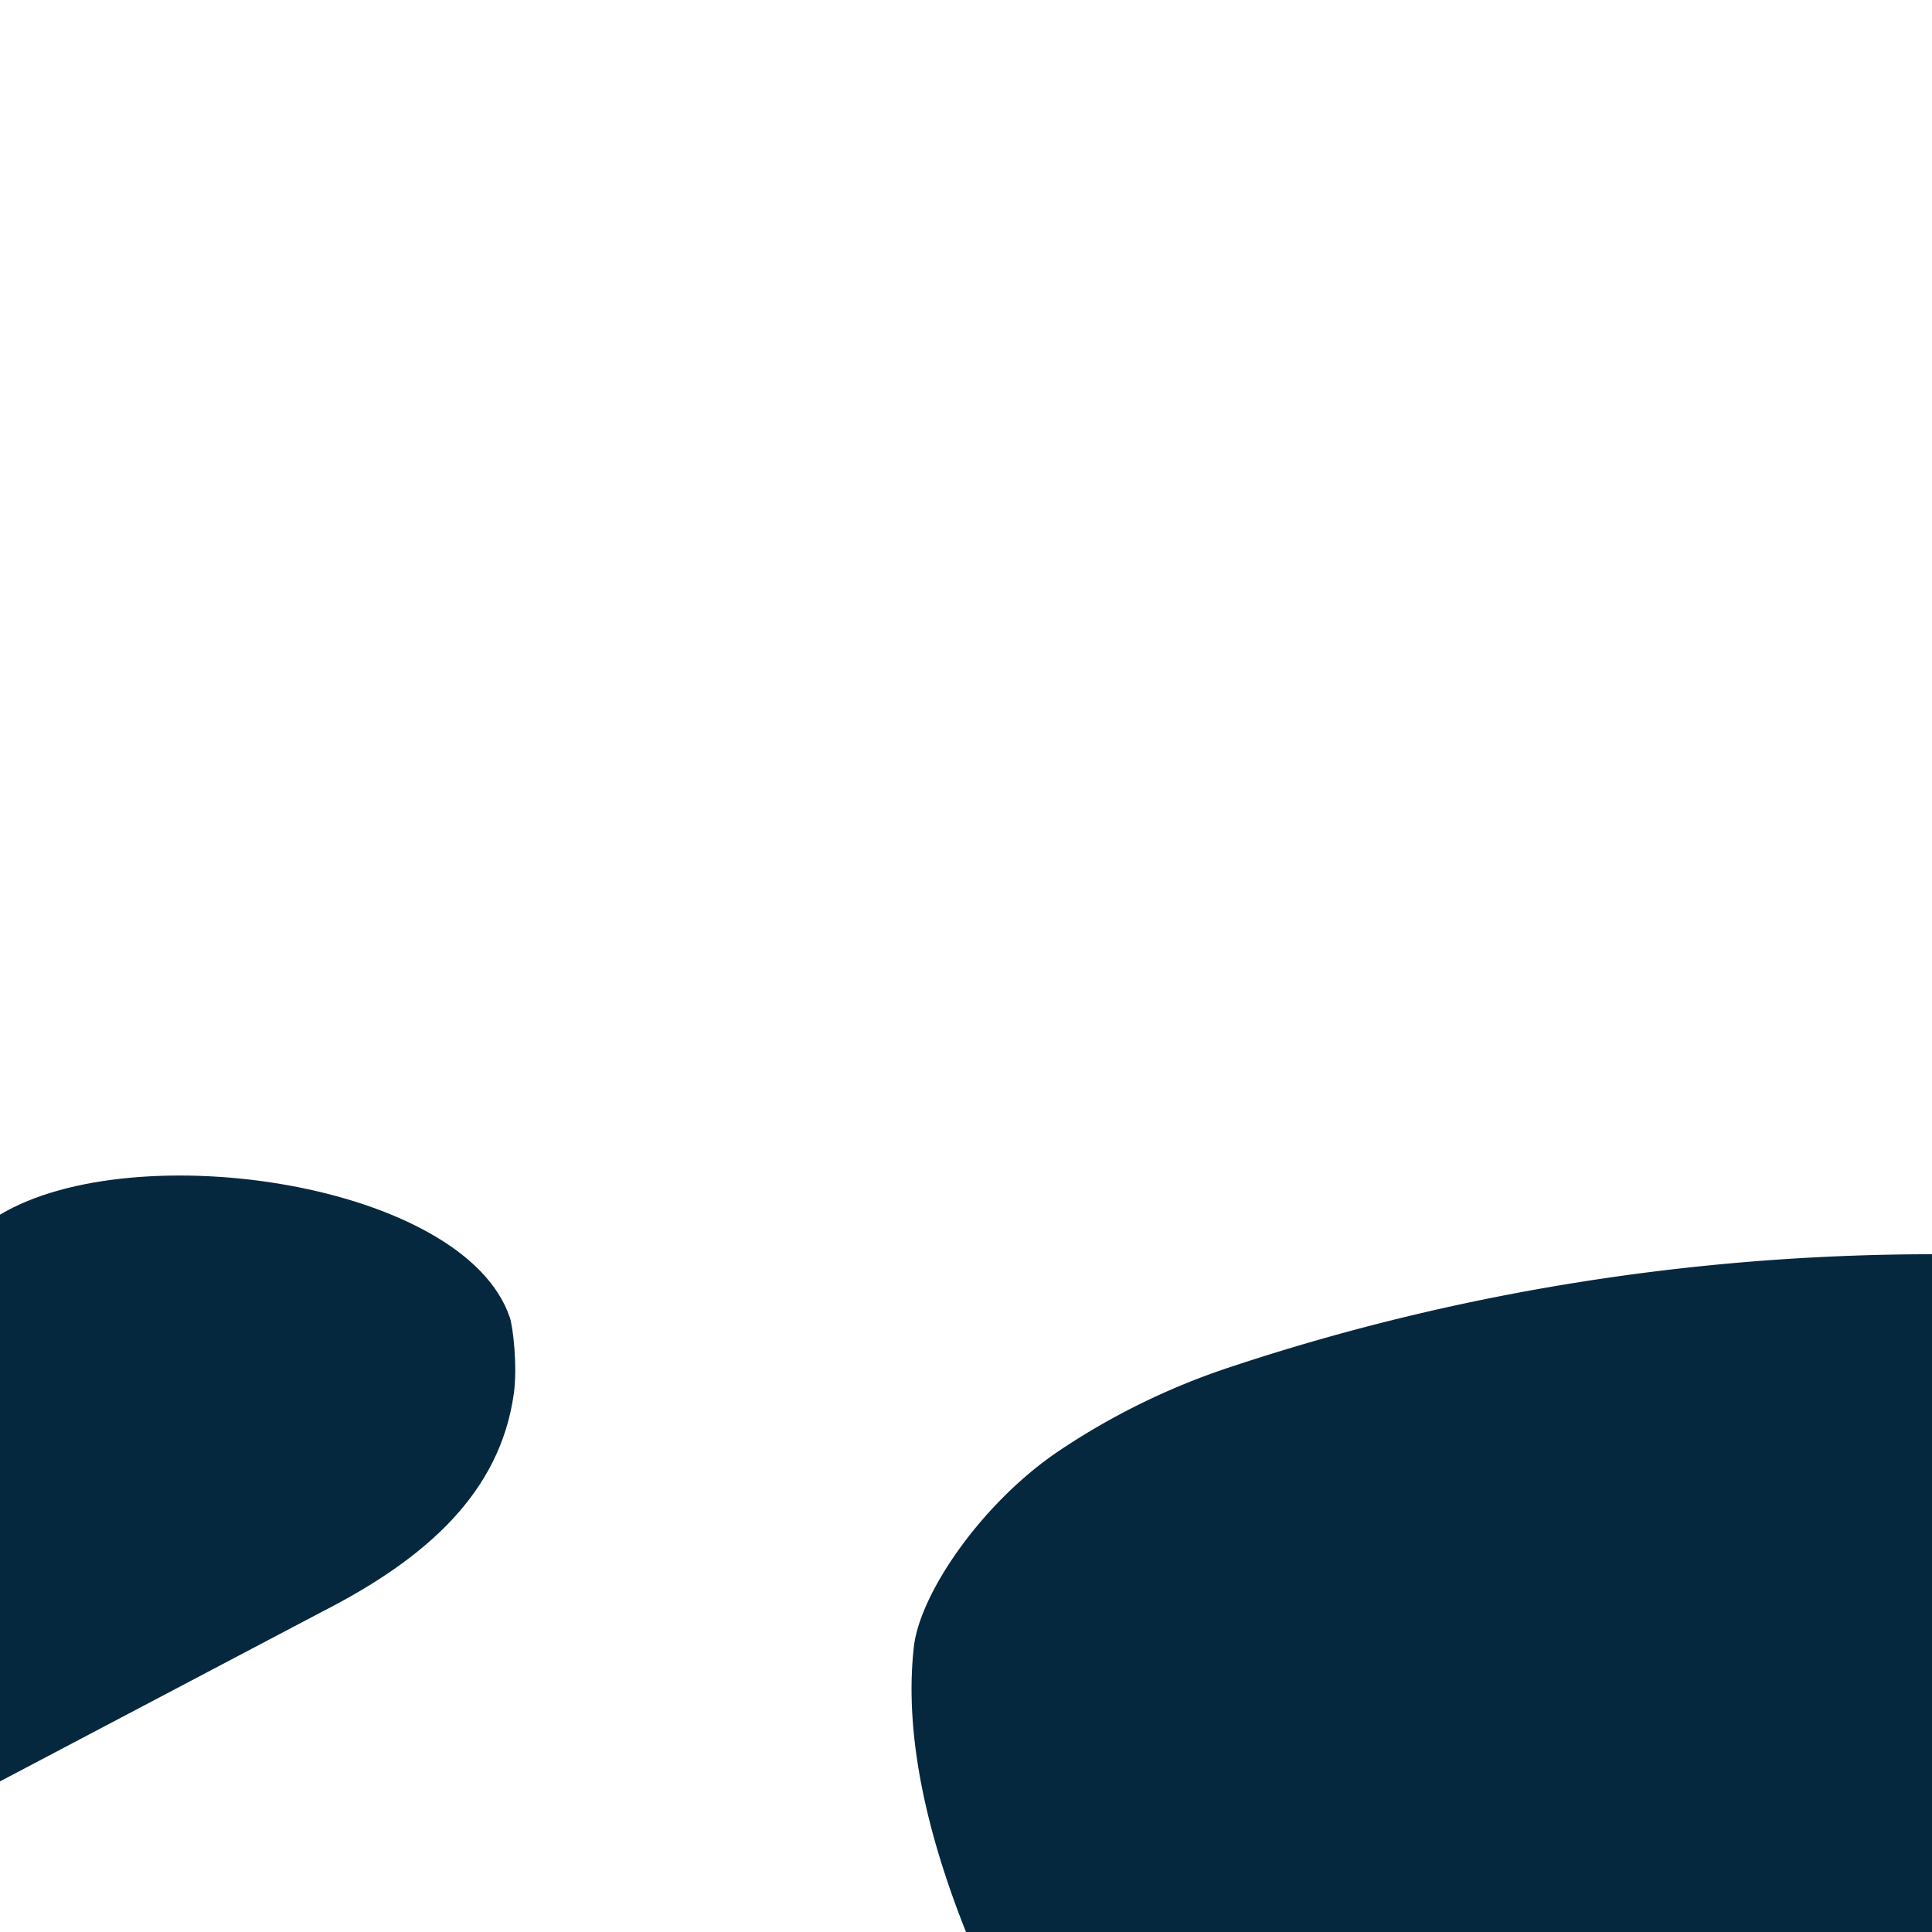
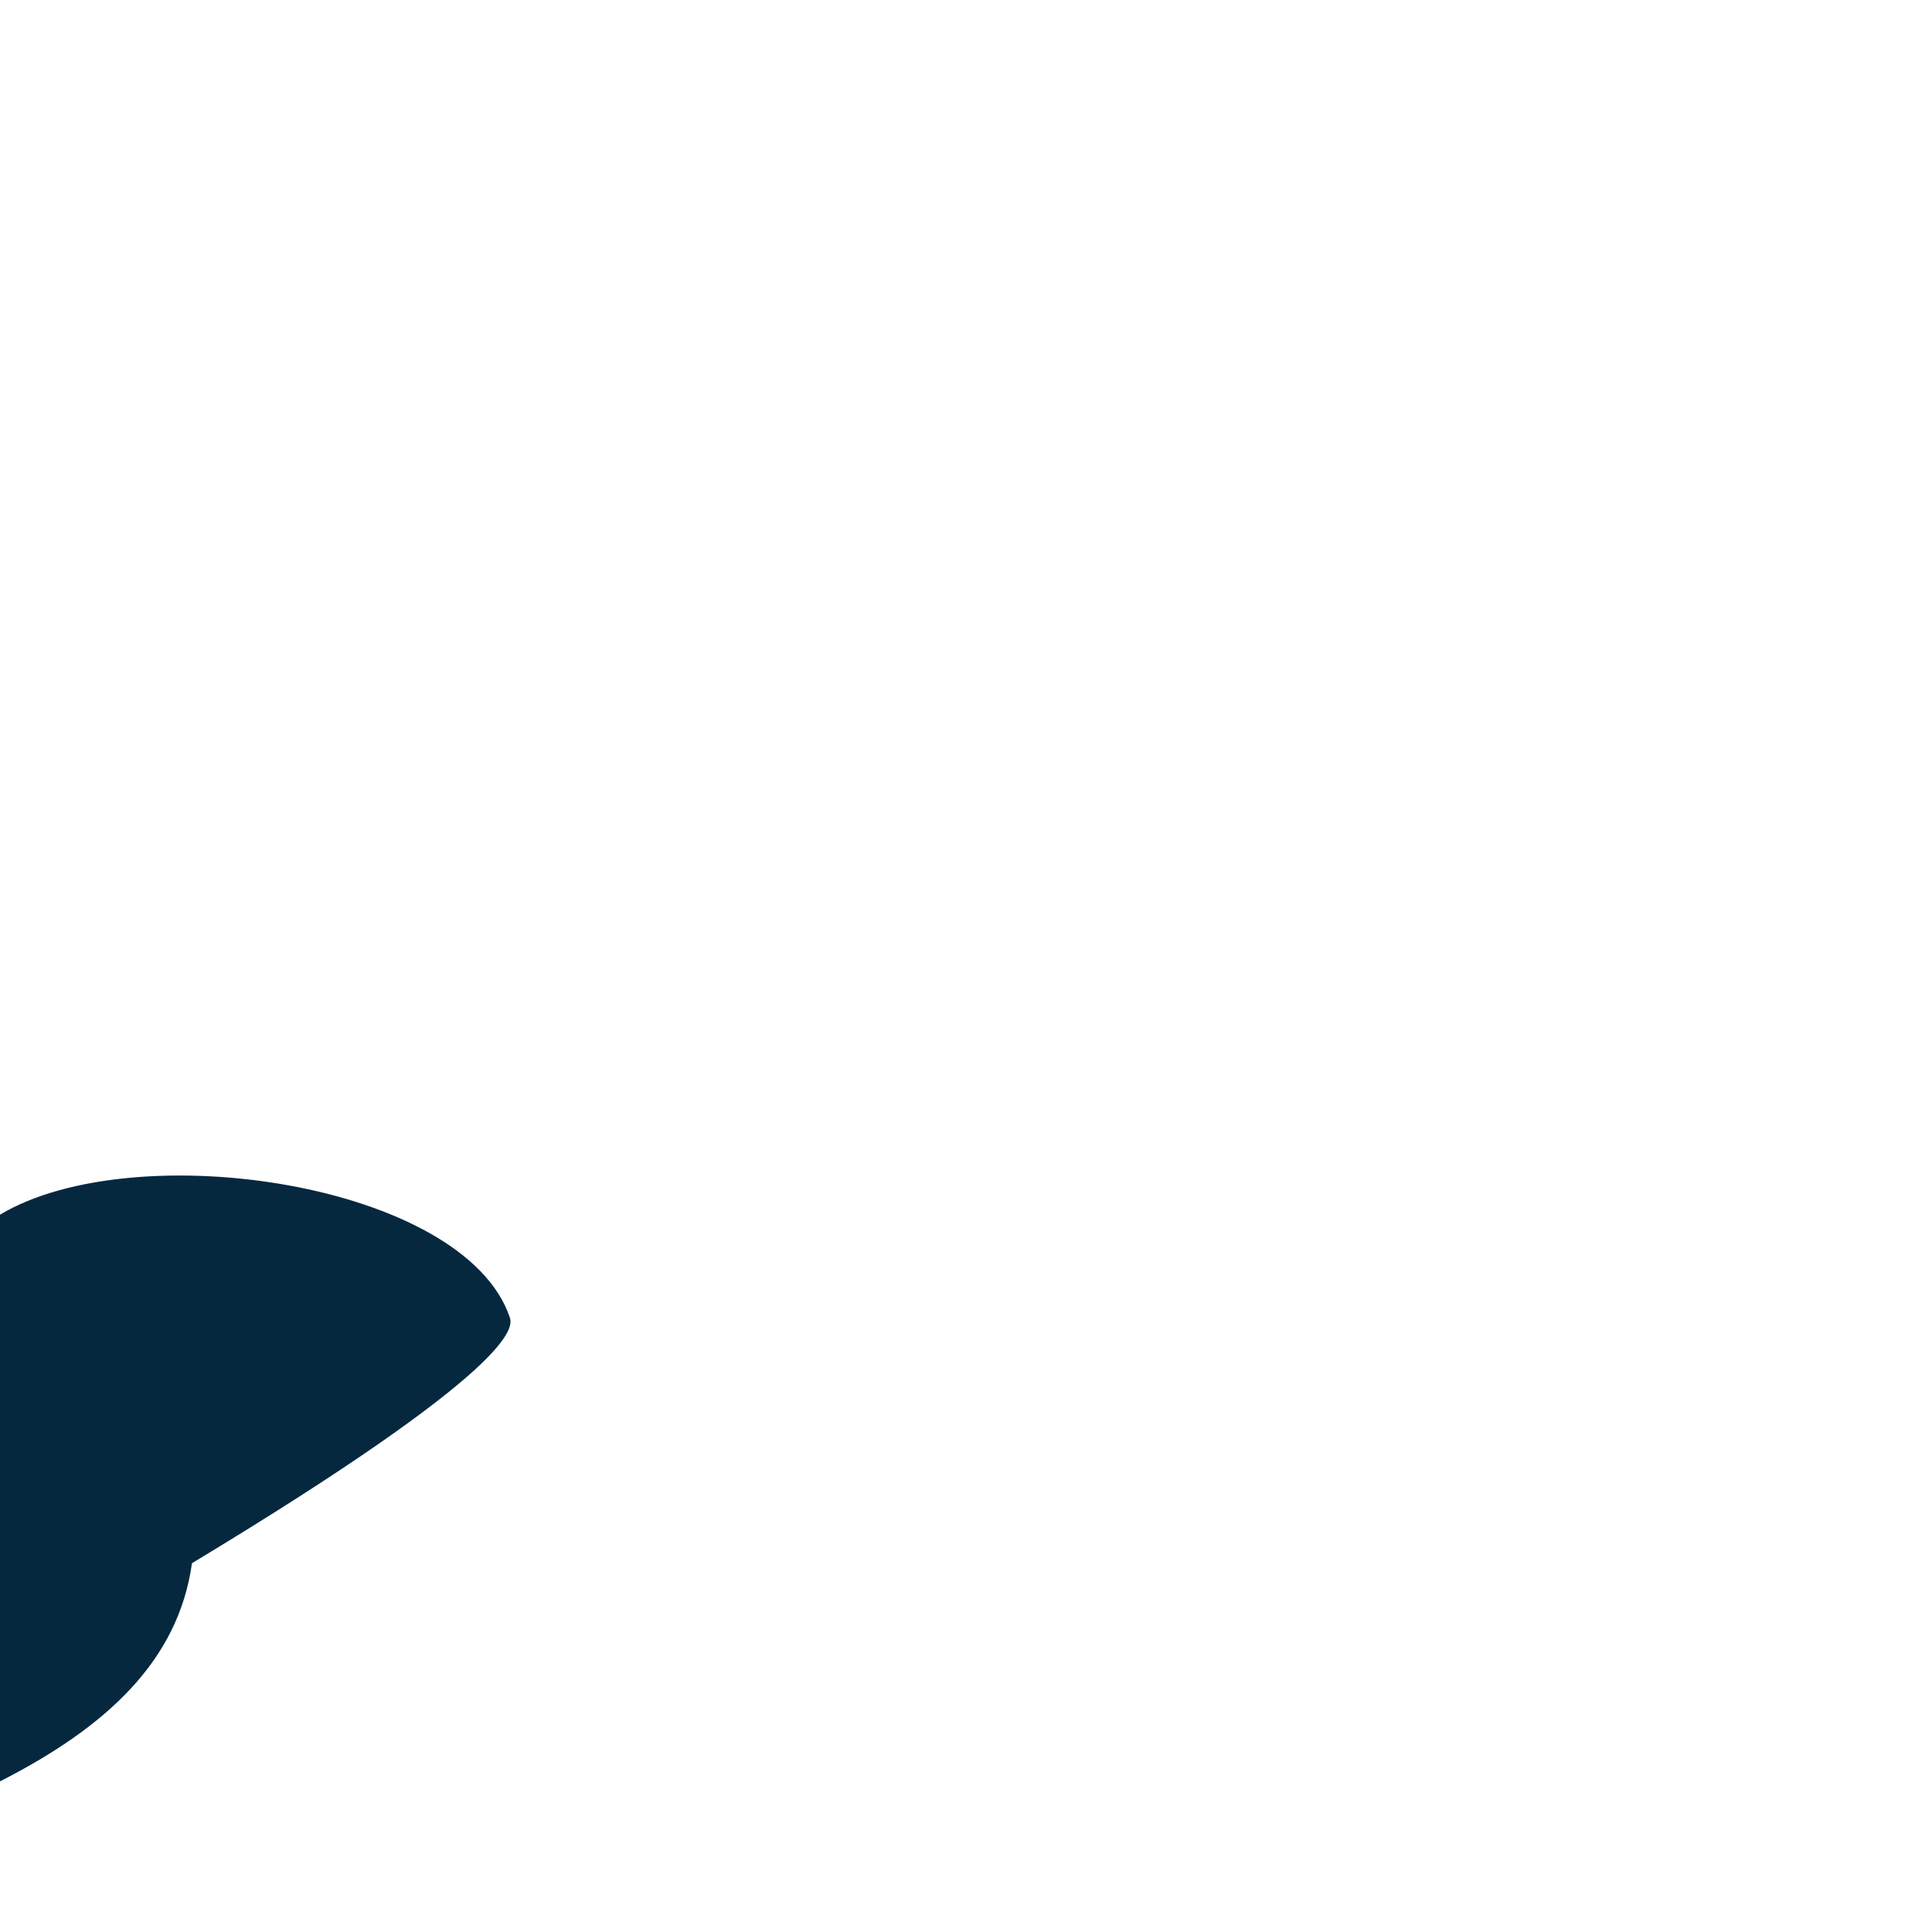
<svg xmlns="http://www.w3.org/2000/svg" viewBox="0 -830 1400 1400">
-   <path d="M369.43,124.68C336.43,27.2,97.76-8.32,0,50.19V460.86L233.22,338c76.51-39,129.15-86.89,139.11-158.09C375.06,160.37,371.82,131.73,369.43,124.68Z" style="fill: #06283F" />
-   <path d="M700,570c-26.9-67.52-45.18-140.6-37.8-206.5,4.38-39.07,49.34-104.23,104.22-141.5A507.52,507.52,0,0,1,891.2,160.73C1053,106.87,1225.58,79,1400,78.86h0V570Z" style="fill: #06283F" />
+   <path d="M369.43,124.68C336.43,27.2,97.76-8.32,0,50.19V460.86c76.51-39,129.15-86.89,139.11-158.09C375.06,160.37,371.82,131.73,369.43,124.68Z" style="fill: #06283F" />
</svg>